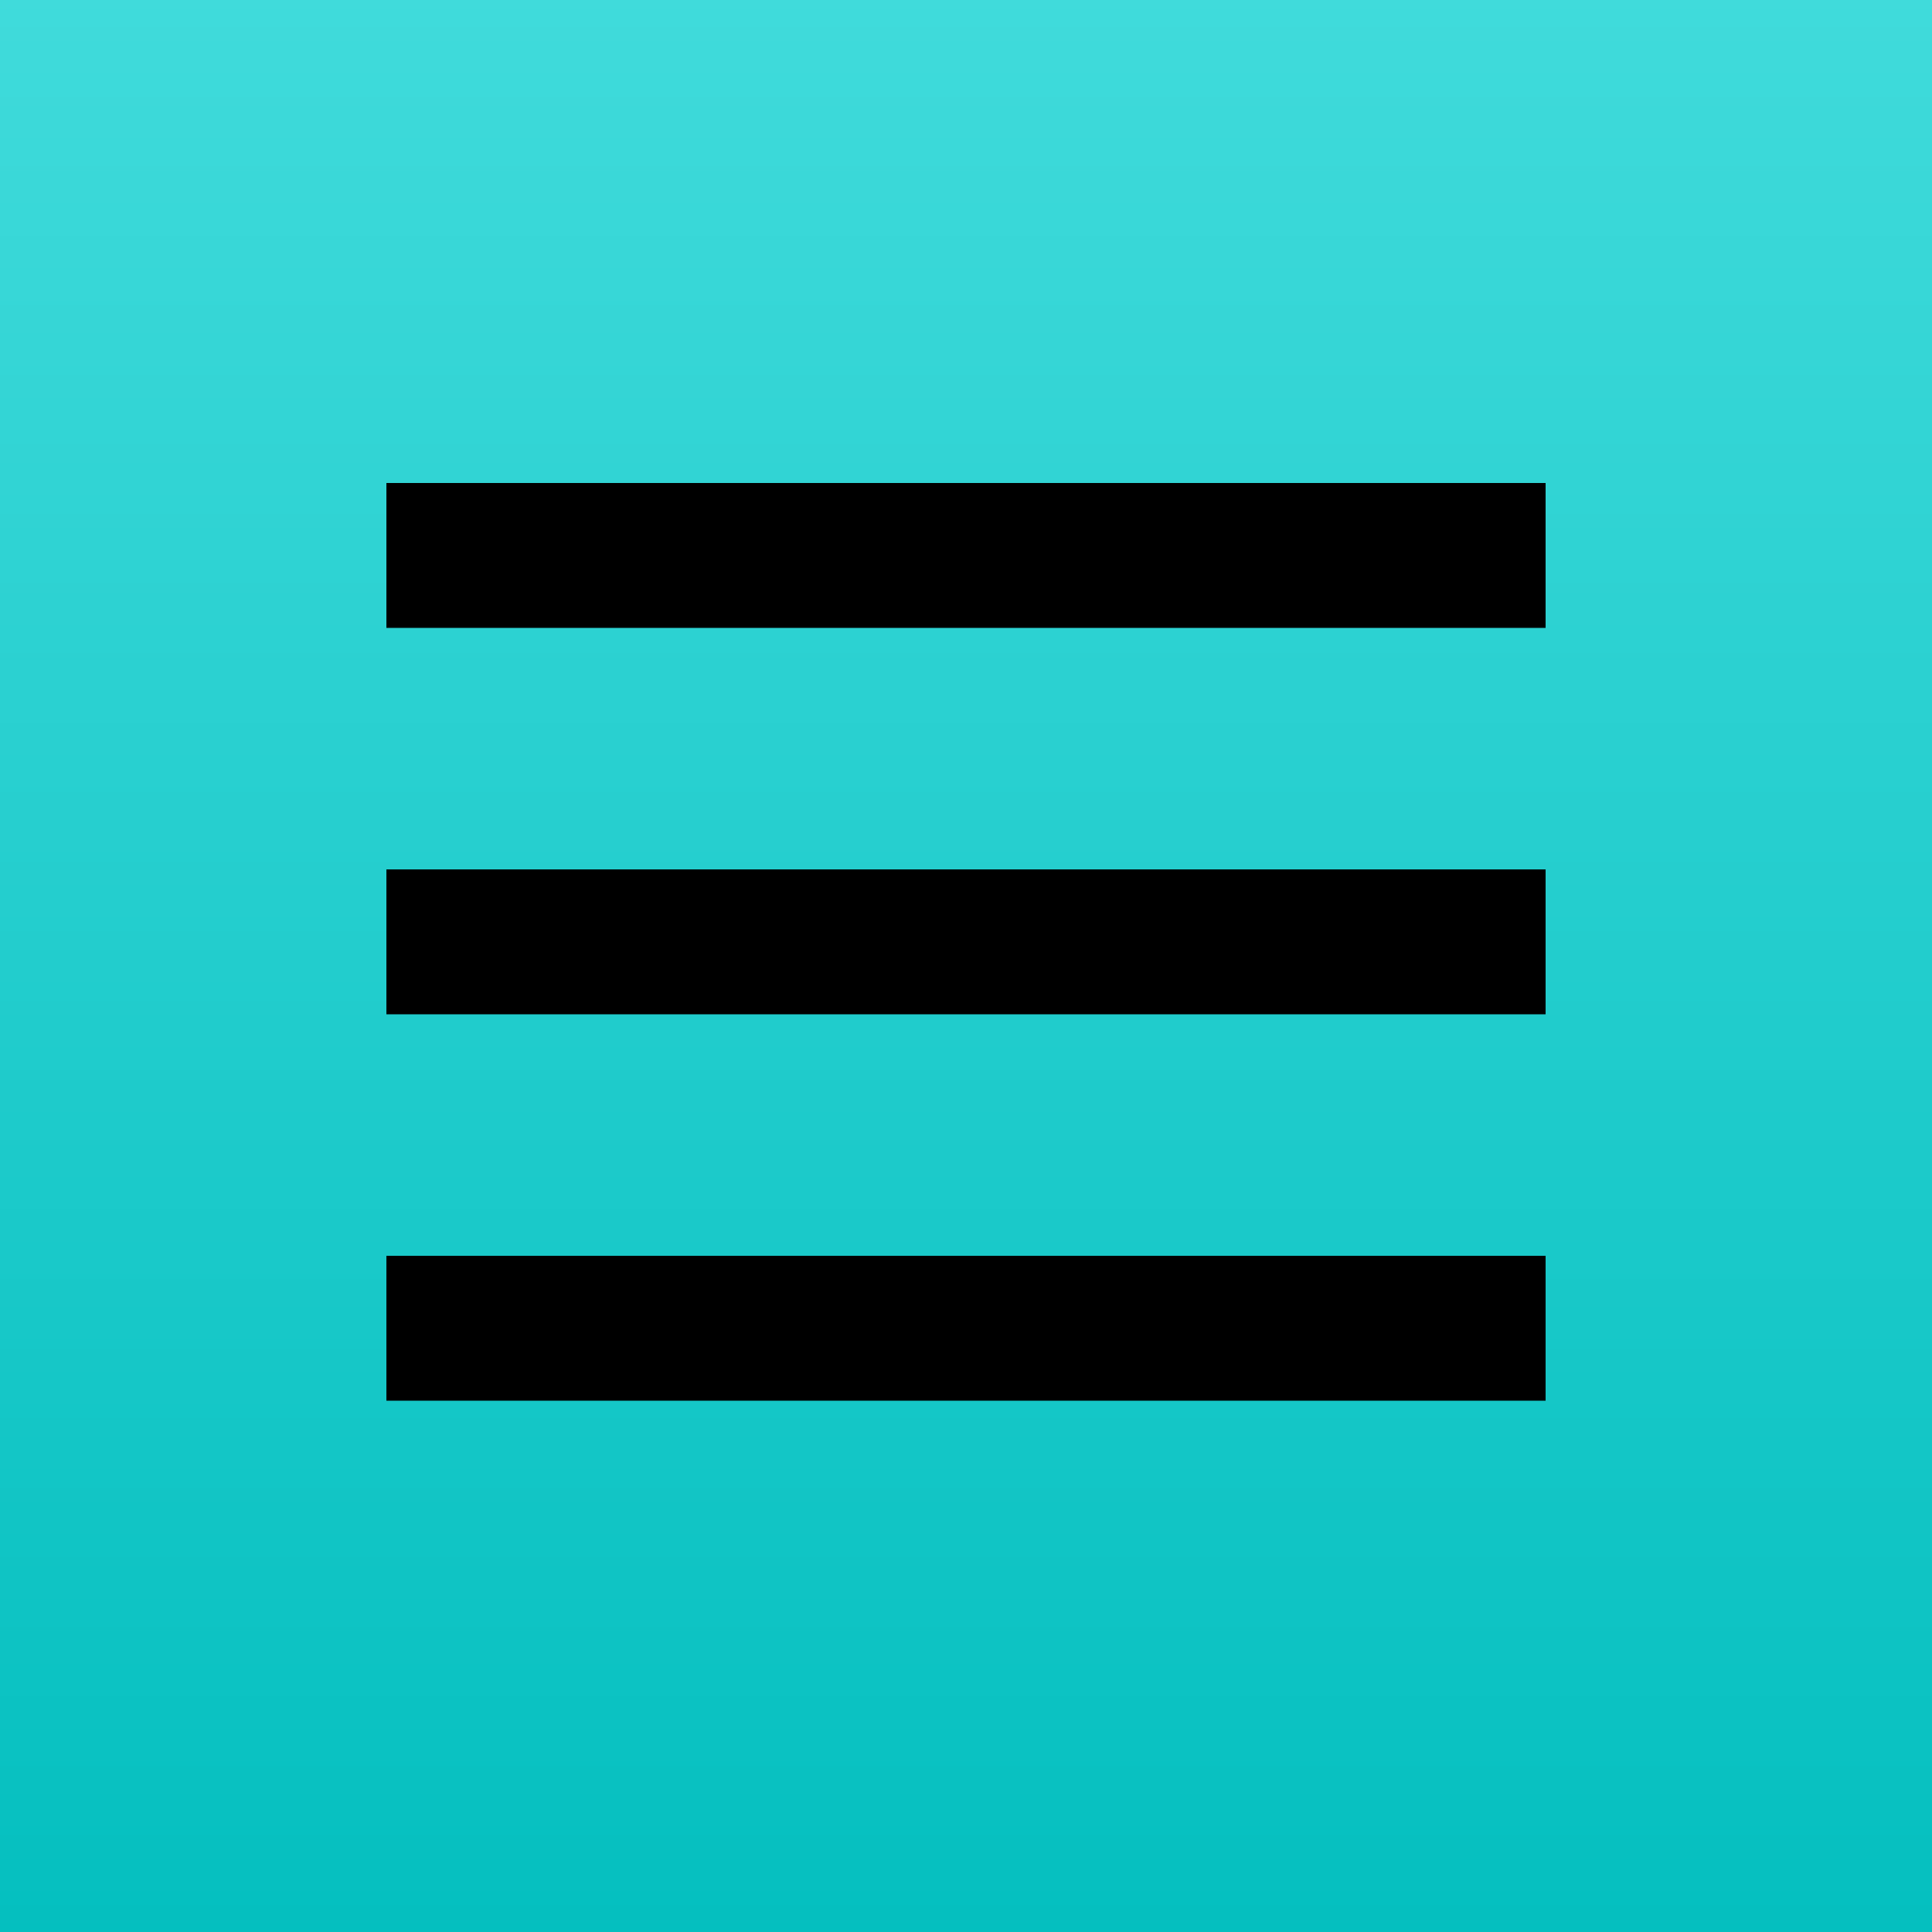
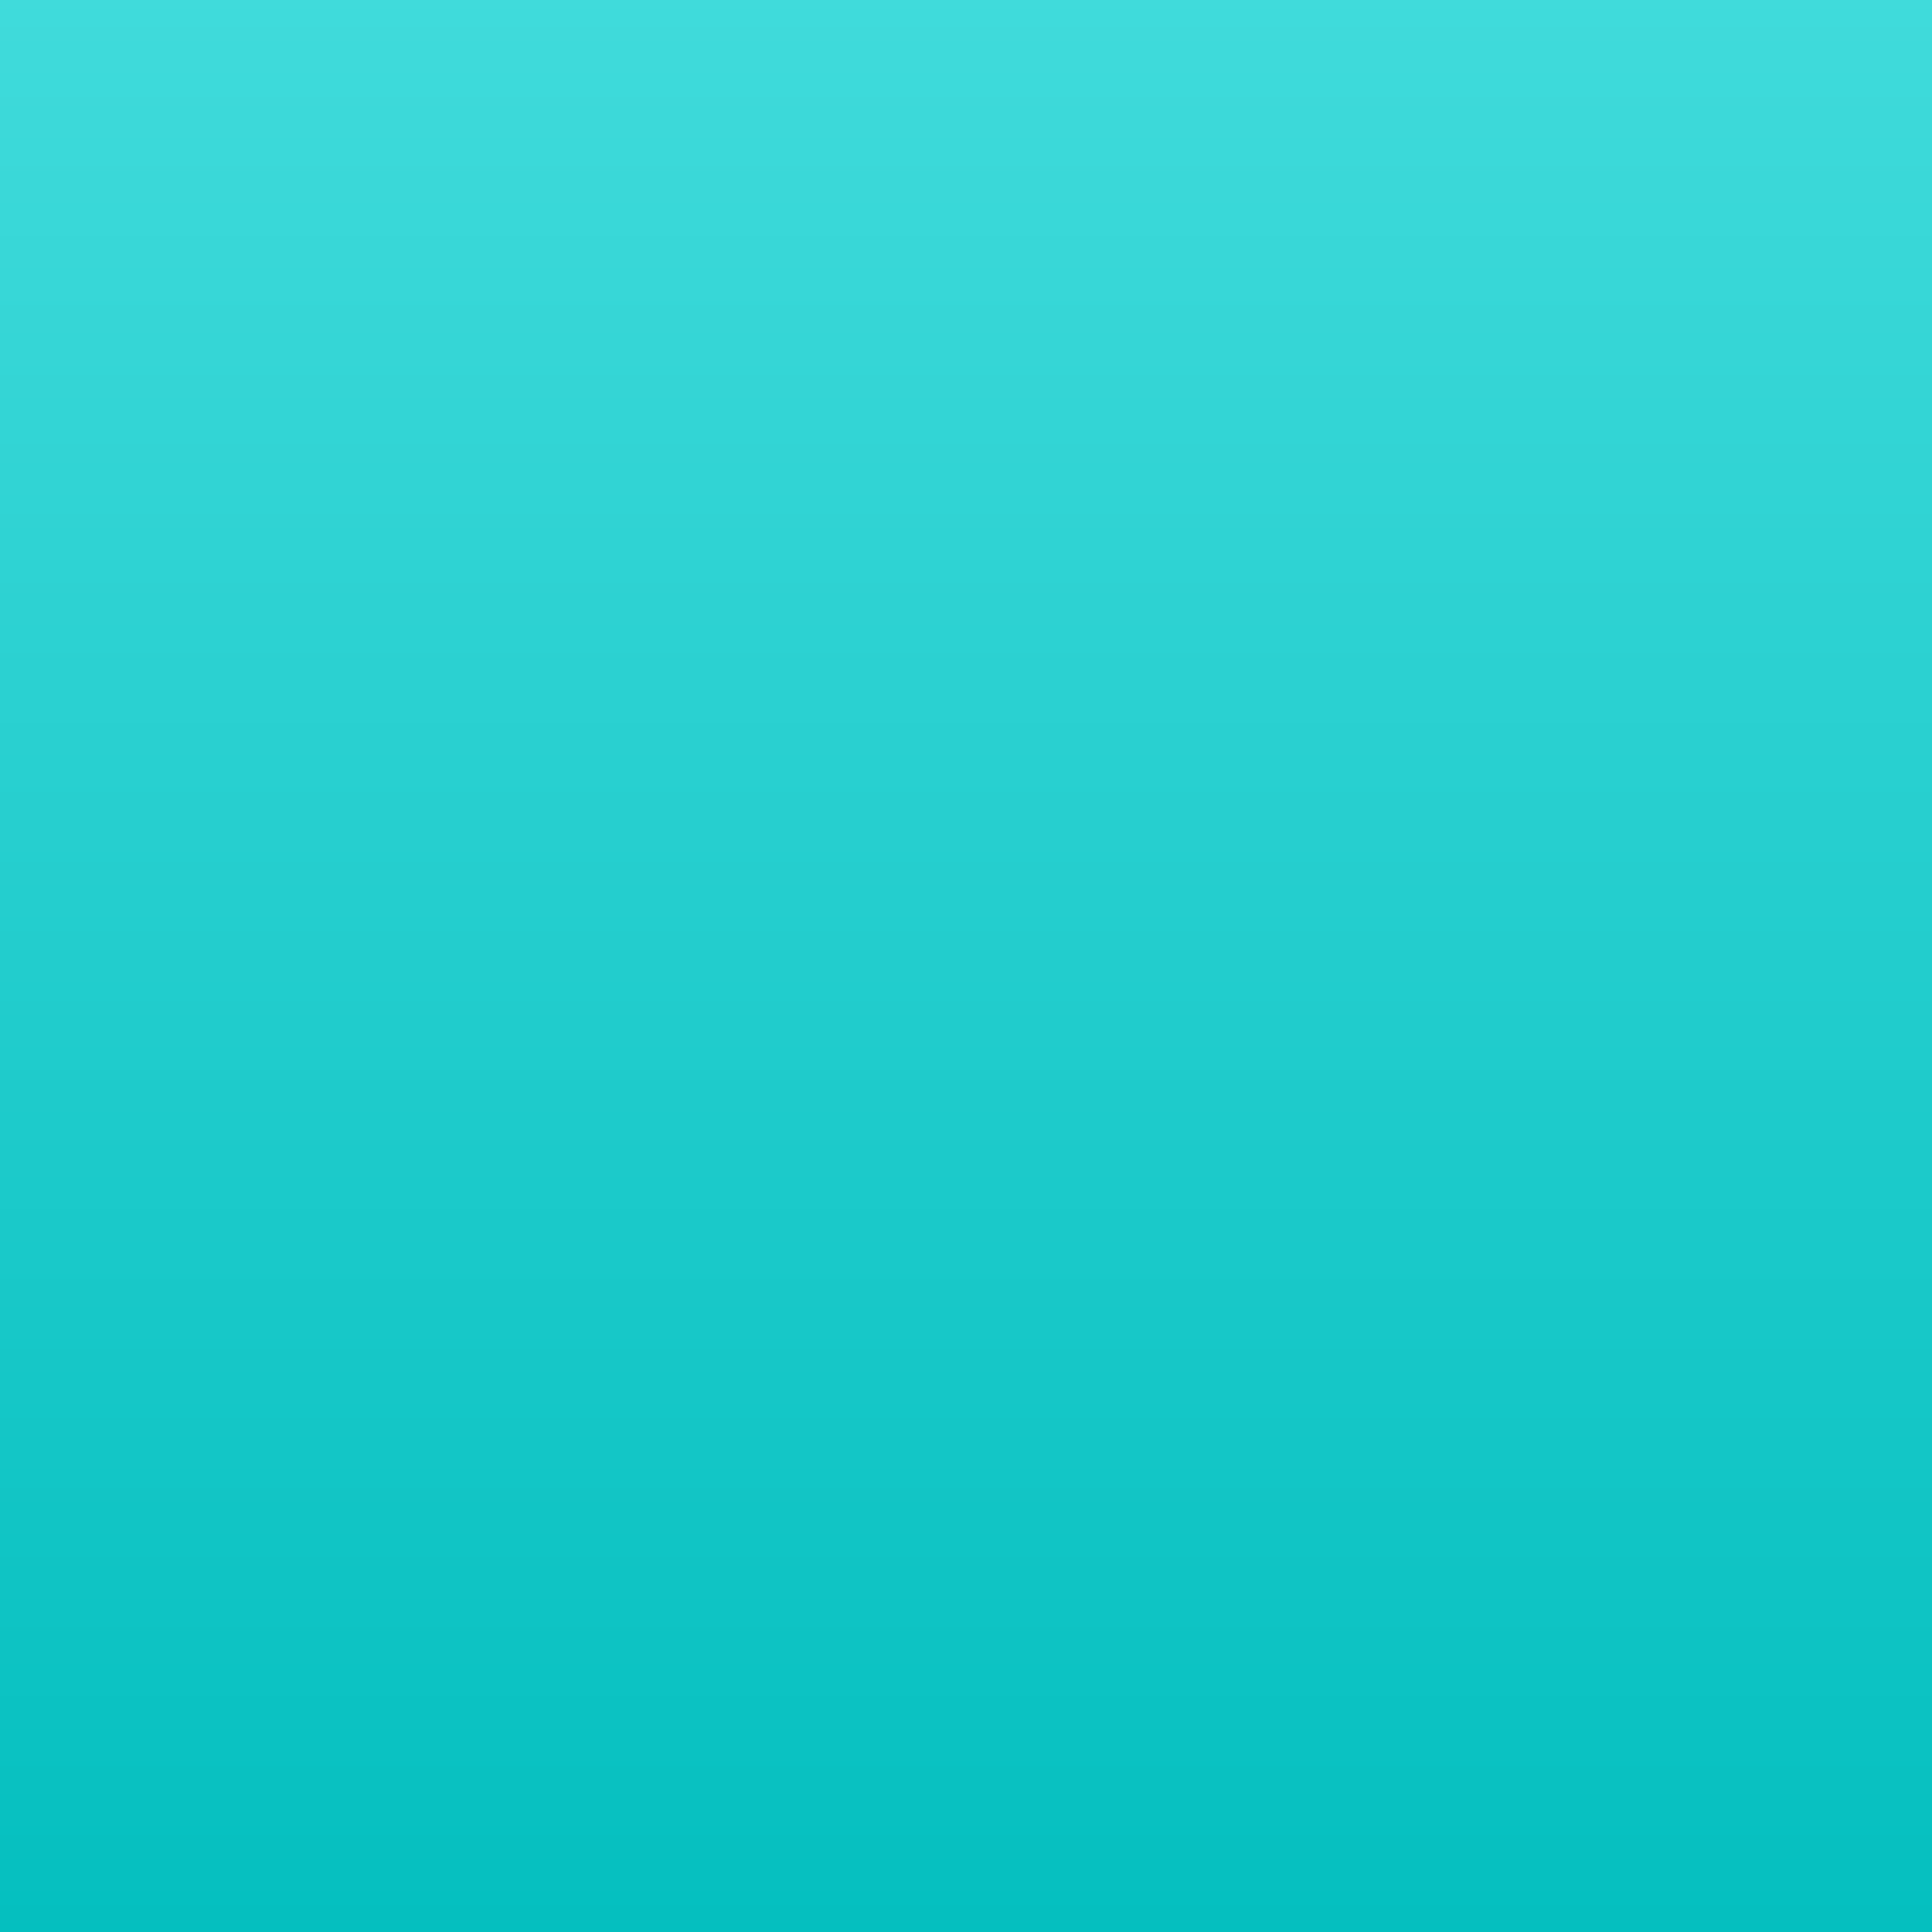
<svg xmlns="http://www.w3.org/2000/svg" width="40" height="40" viewBox="0 0 40 40">
  <defs>
    <linearGradient x1="50%" y1="0%" x2="50%" y2="100%" id="h0fkugx8pa">
      <stop stop-color="#40DBDB" offset="0%" />
      <stop stop-color="#04BFBF" offset="100%" />
    </linearGradient>
    <linearGradient x1="50%" y1="0%" x2="50%" y2="100%" id="vpxnjz2bzb">
      <stop offset="0%" />
      <stop offset="100%" />
    </linearGradient>
  </defs>
  <g fill="none" fill-rule="evenodd">
    <path fill="url(#h0fkugx8pa)" d="M0 0h40v40H0z" />
    <g transform="translate(8 10)" fill="url(#vpxnjz2bzb)">
-       <path d="M0 0h24v3H0zM0 8h24v3H0zM0 16h24v3H0z" />
-     </g>
+       </g>
  </g>
</svg>